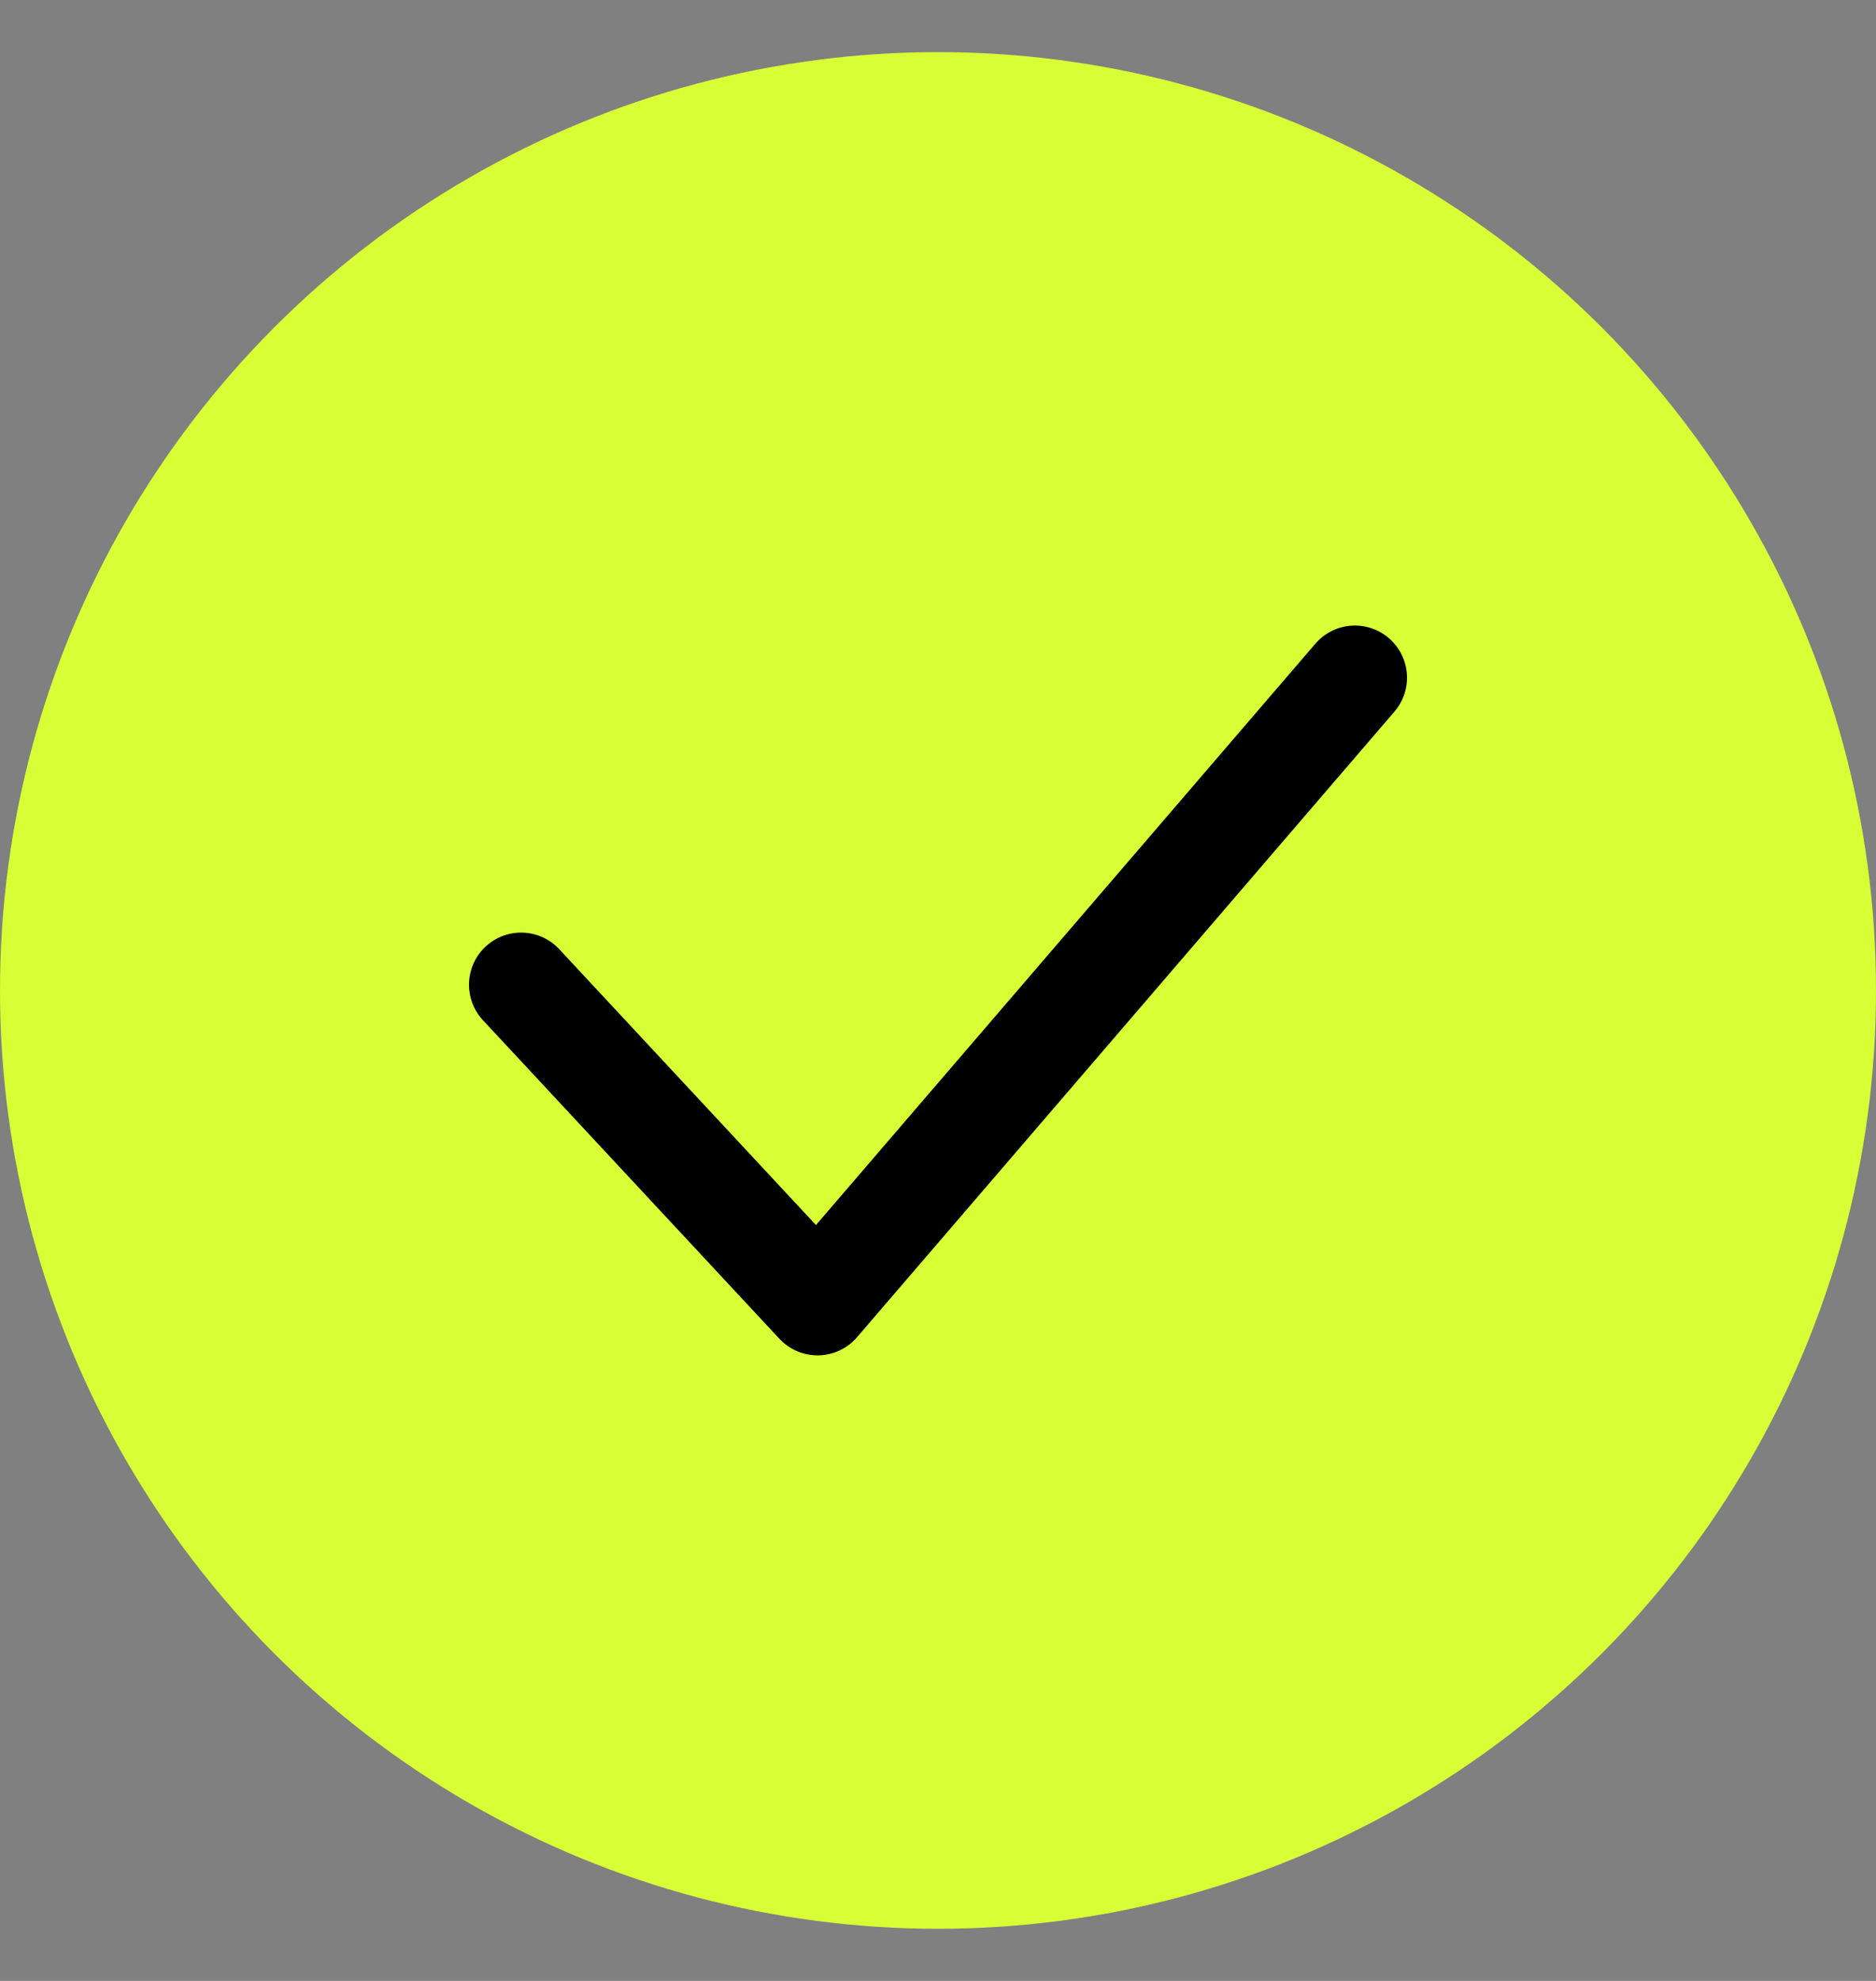
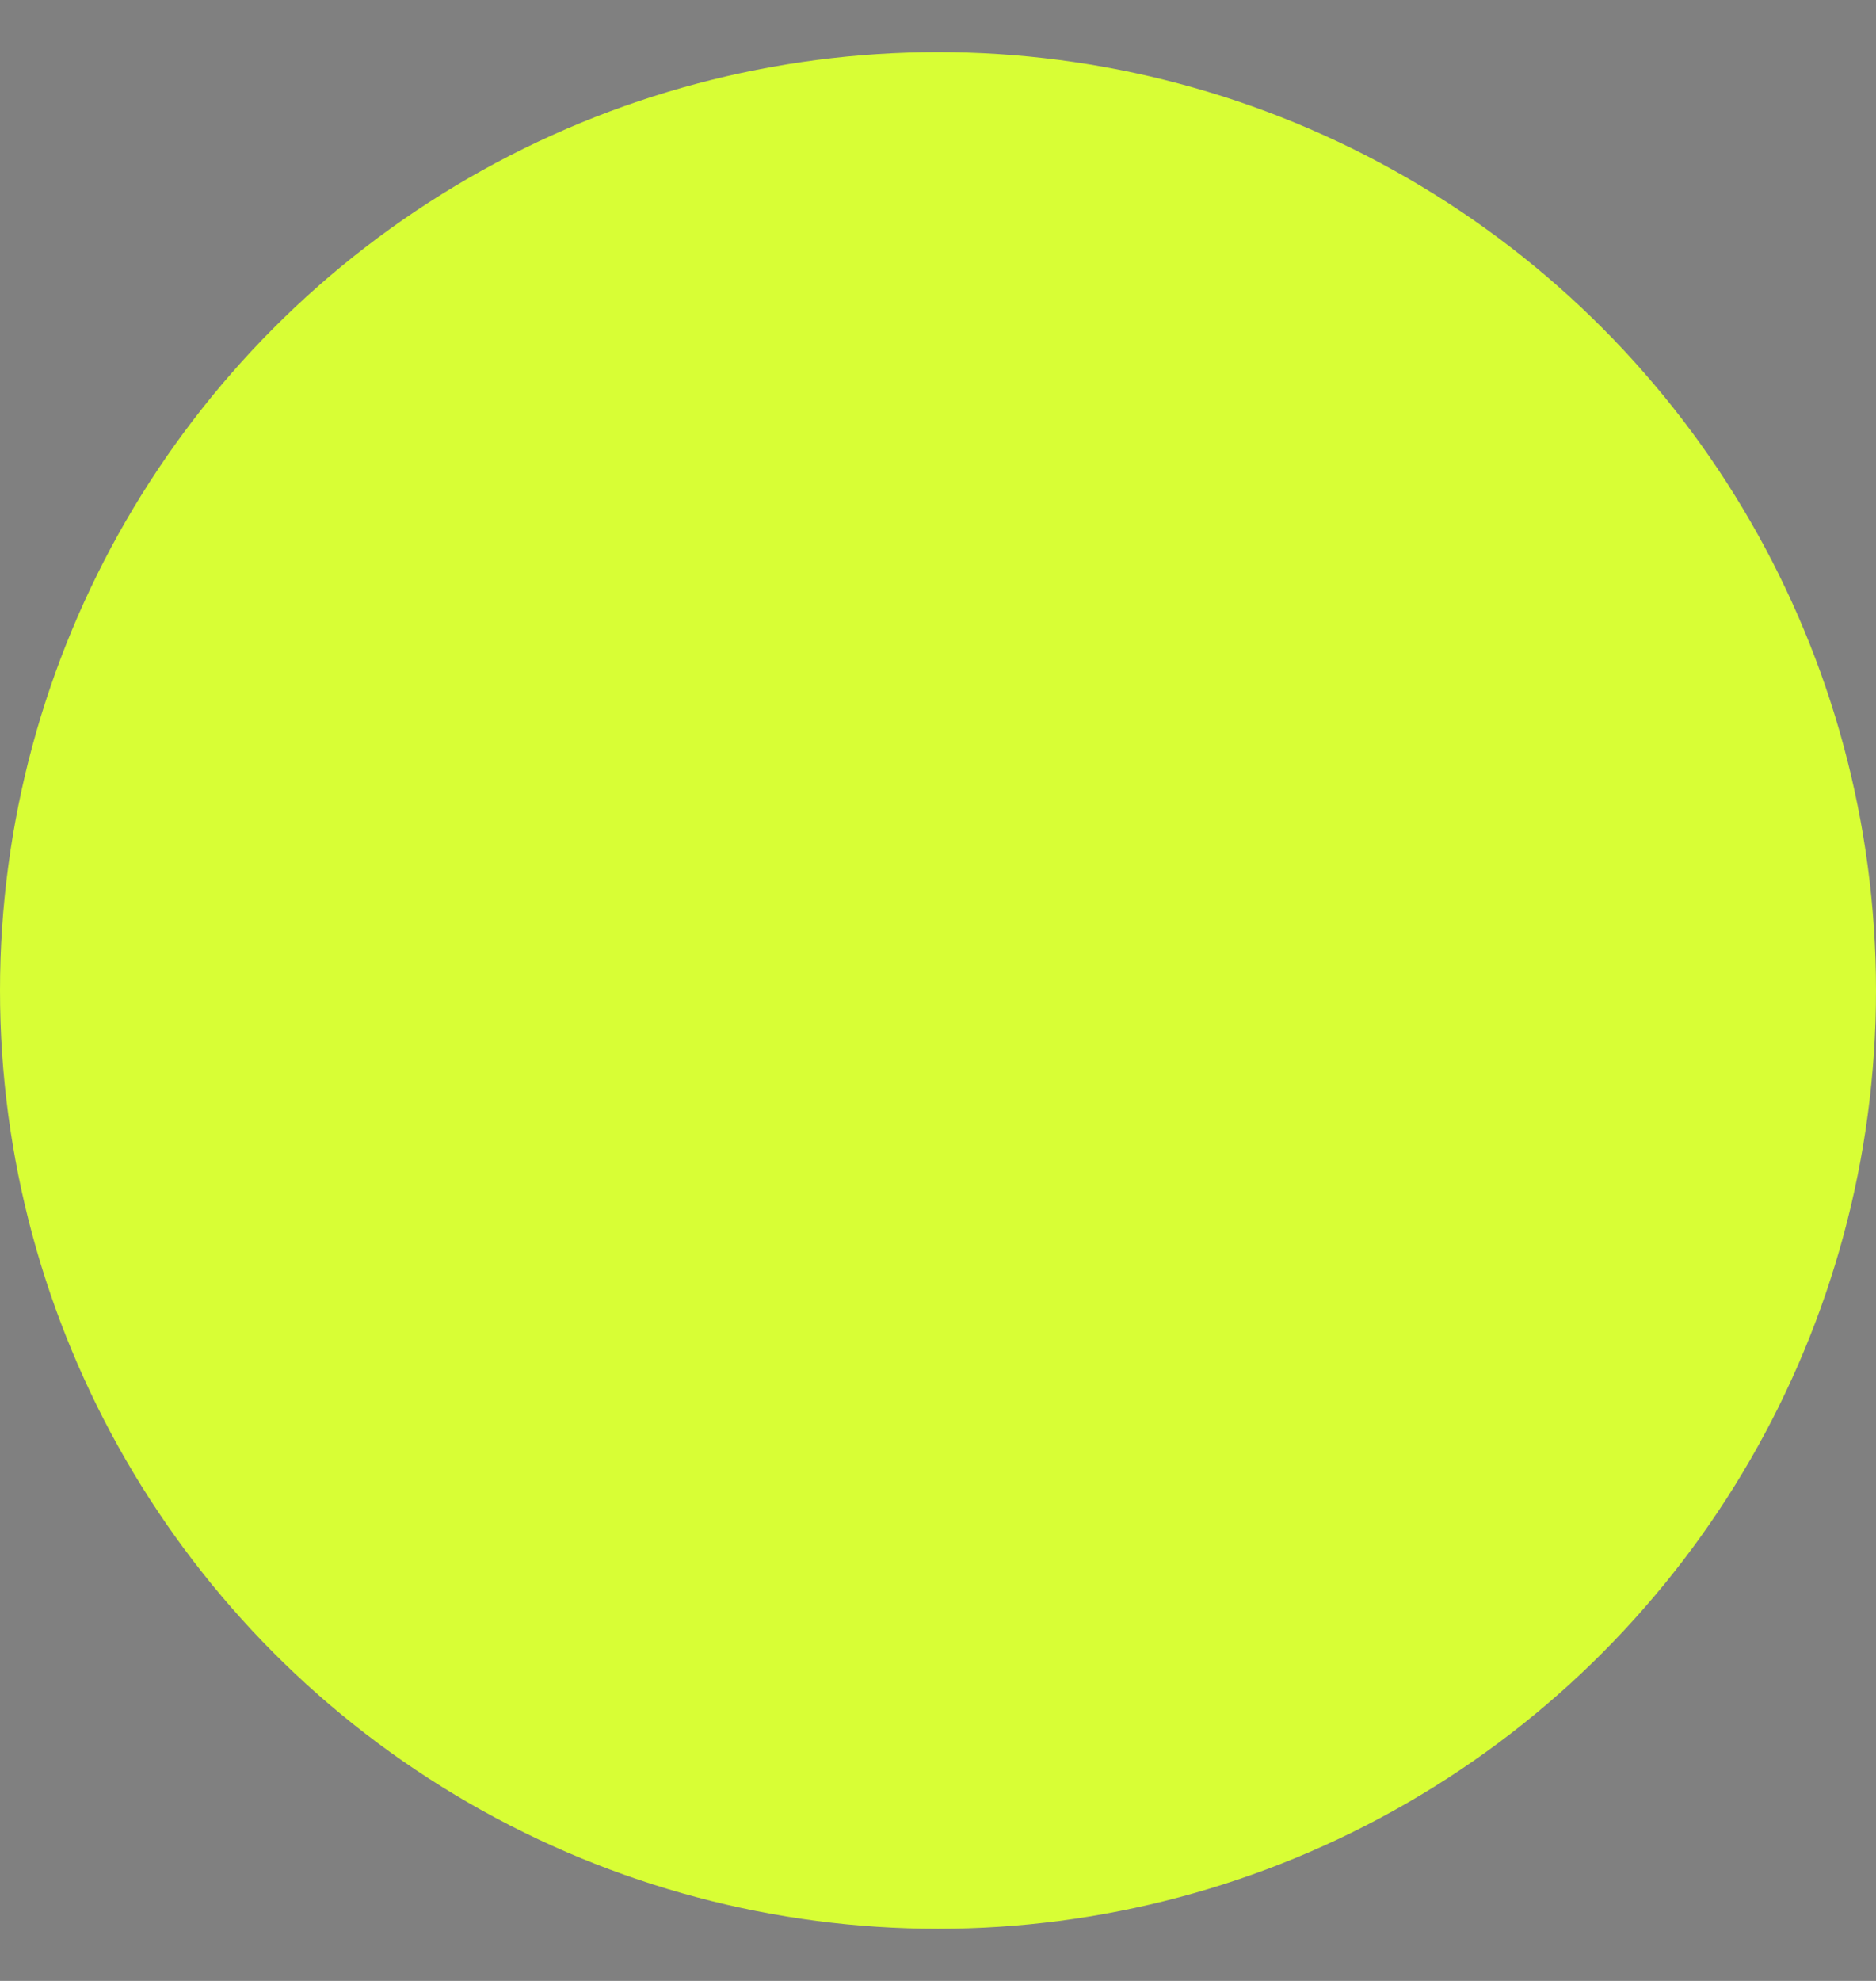
<svg xmlns="http://www.w3.org/2000/svg" width="18" height="19" viewBox="0 0 18 19" fill="none">
  <rect x="0" y="0" width="18" height="19" fill="#808080" stroke="none" />
  <circle cx="9" cy="9.5" r="9" fill="#D8FE35" />
-   <path d="M5 9.445L7.844 12.5L13 6.5" stroke="black" stroke-linecap="round" stroke-linejoin="round" />
</svg>